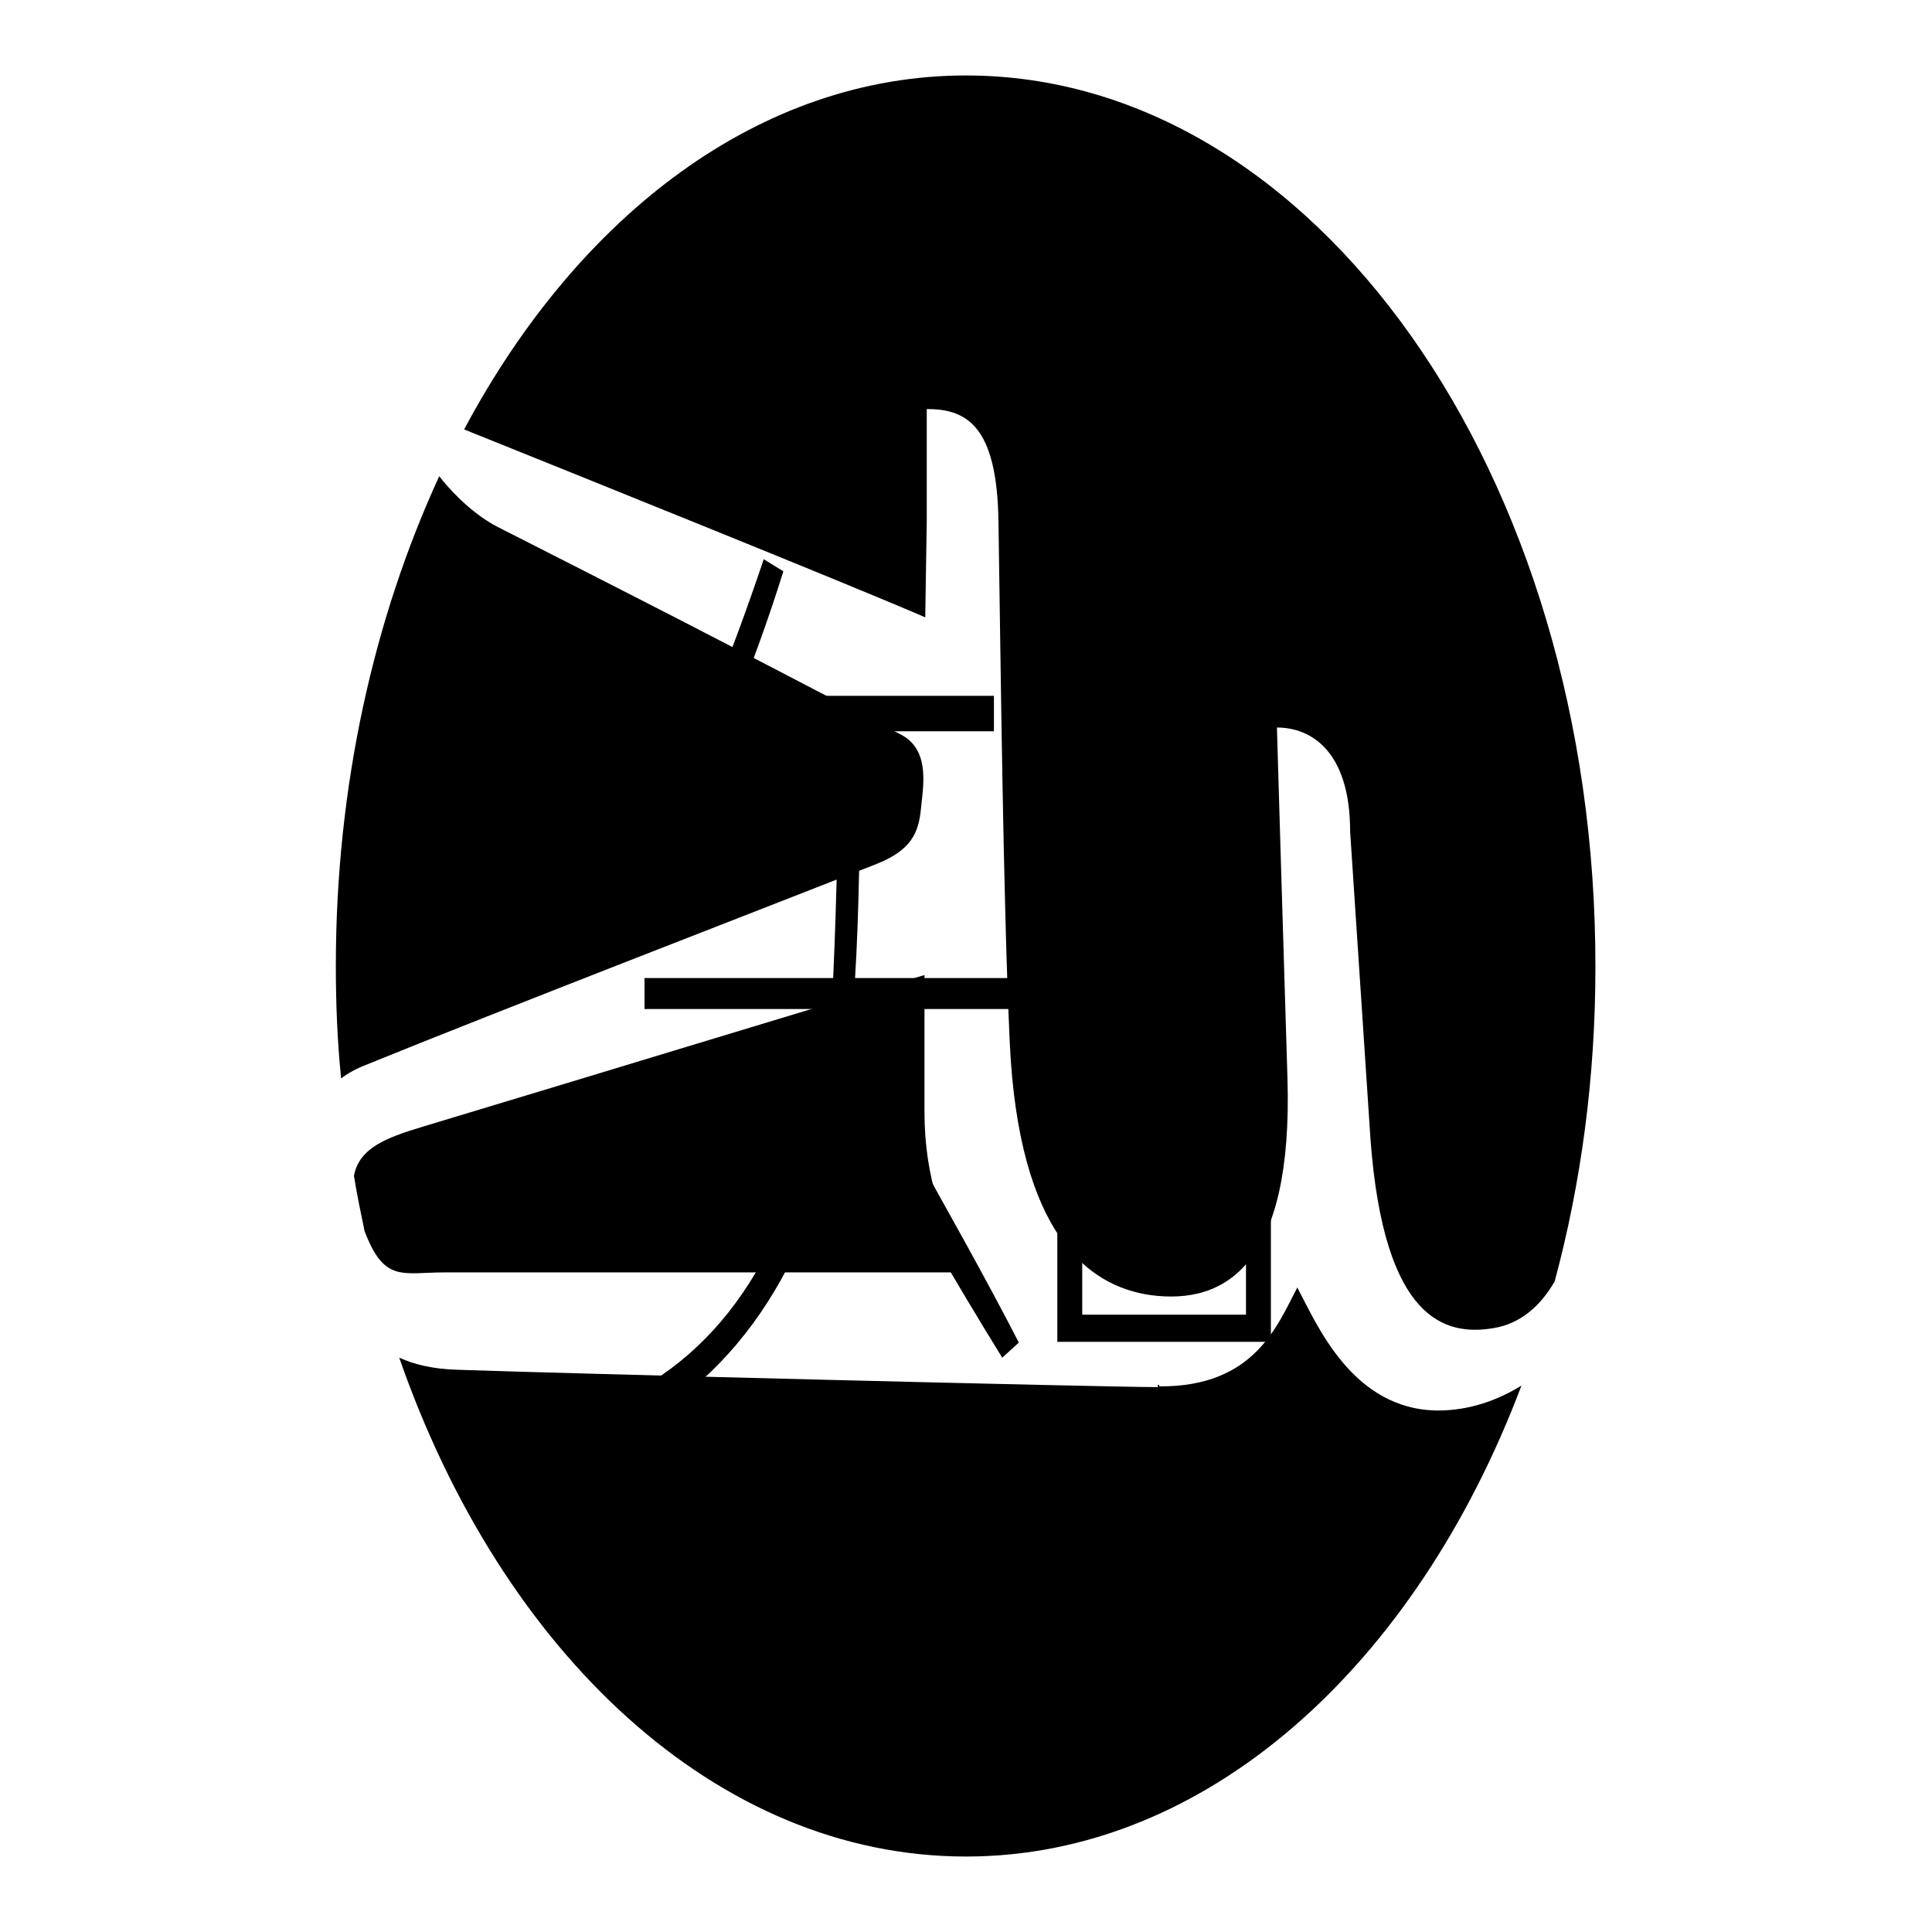
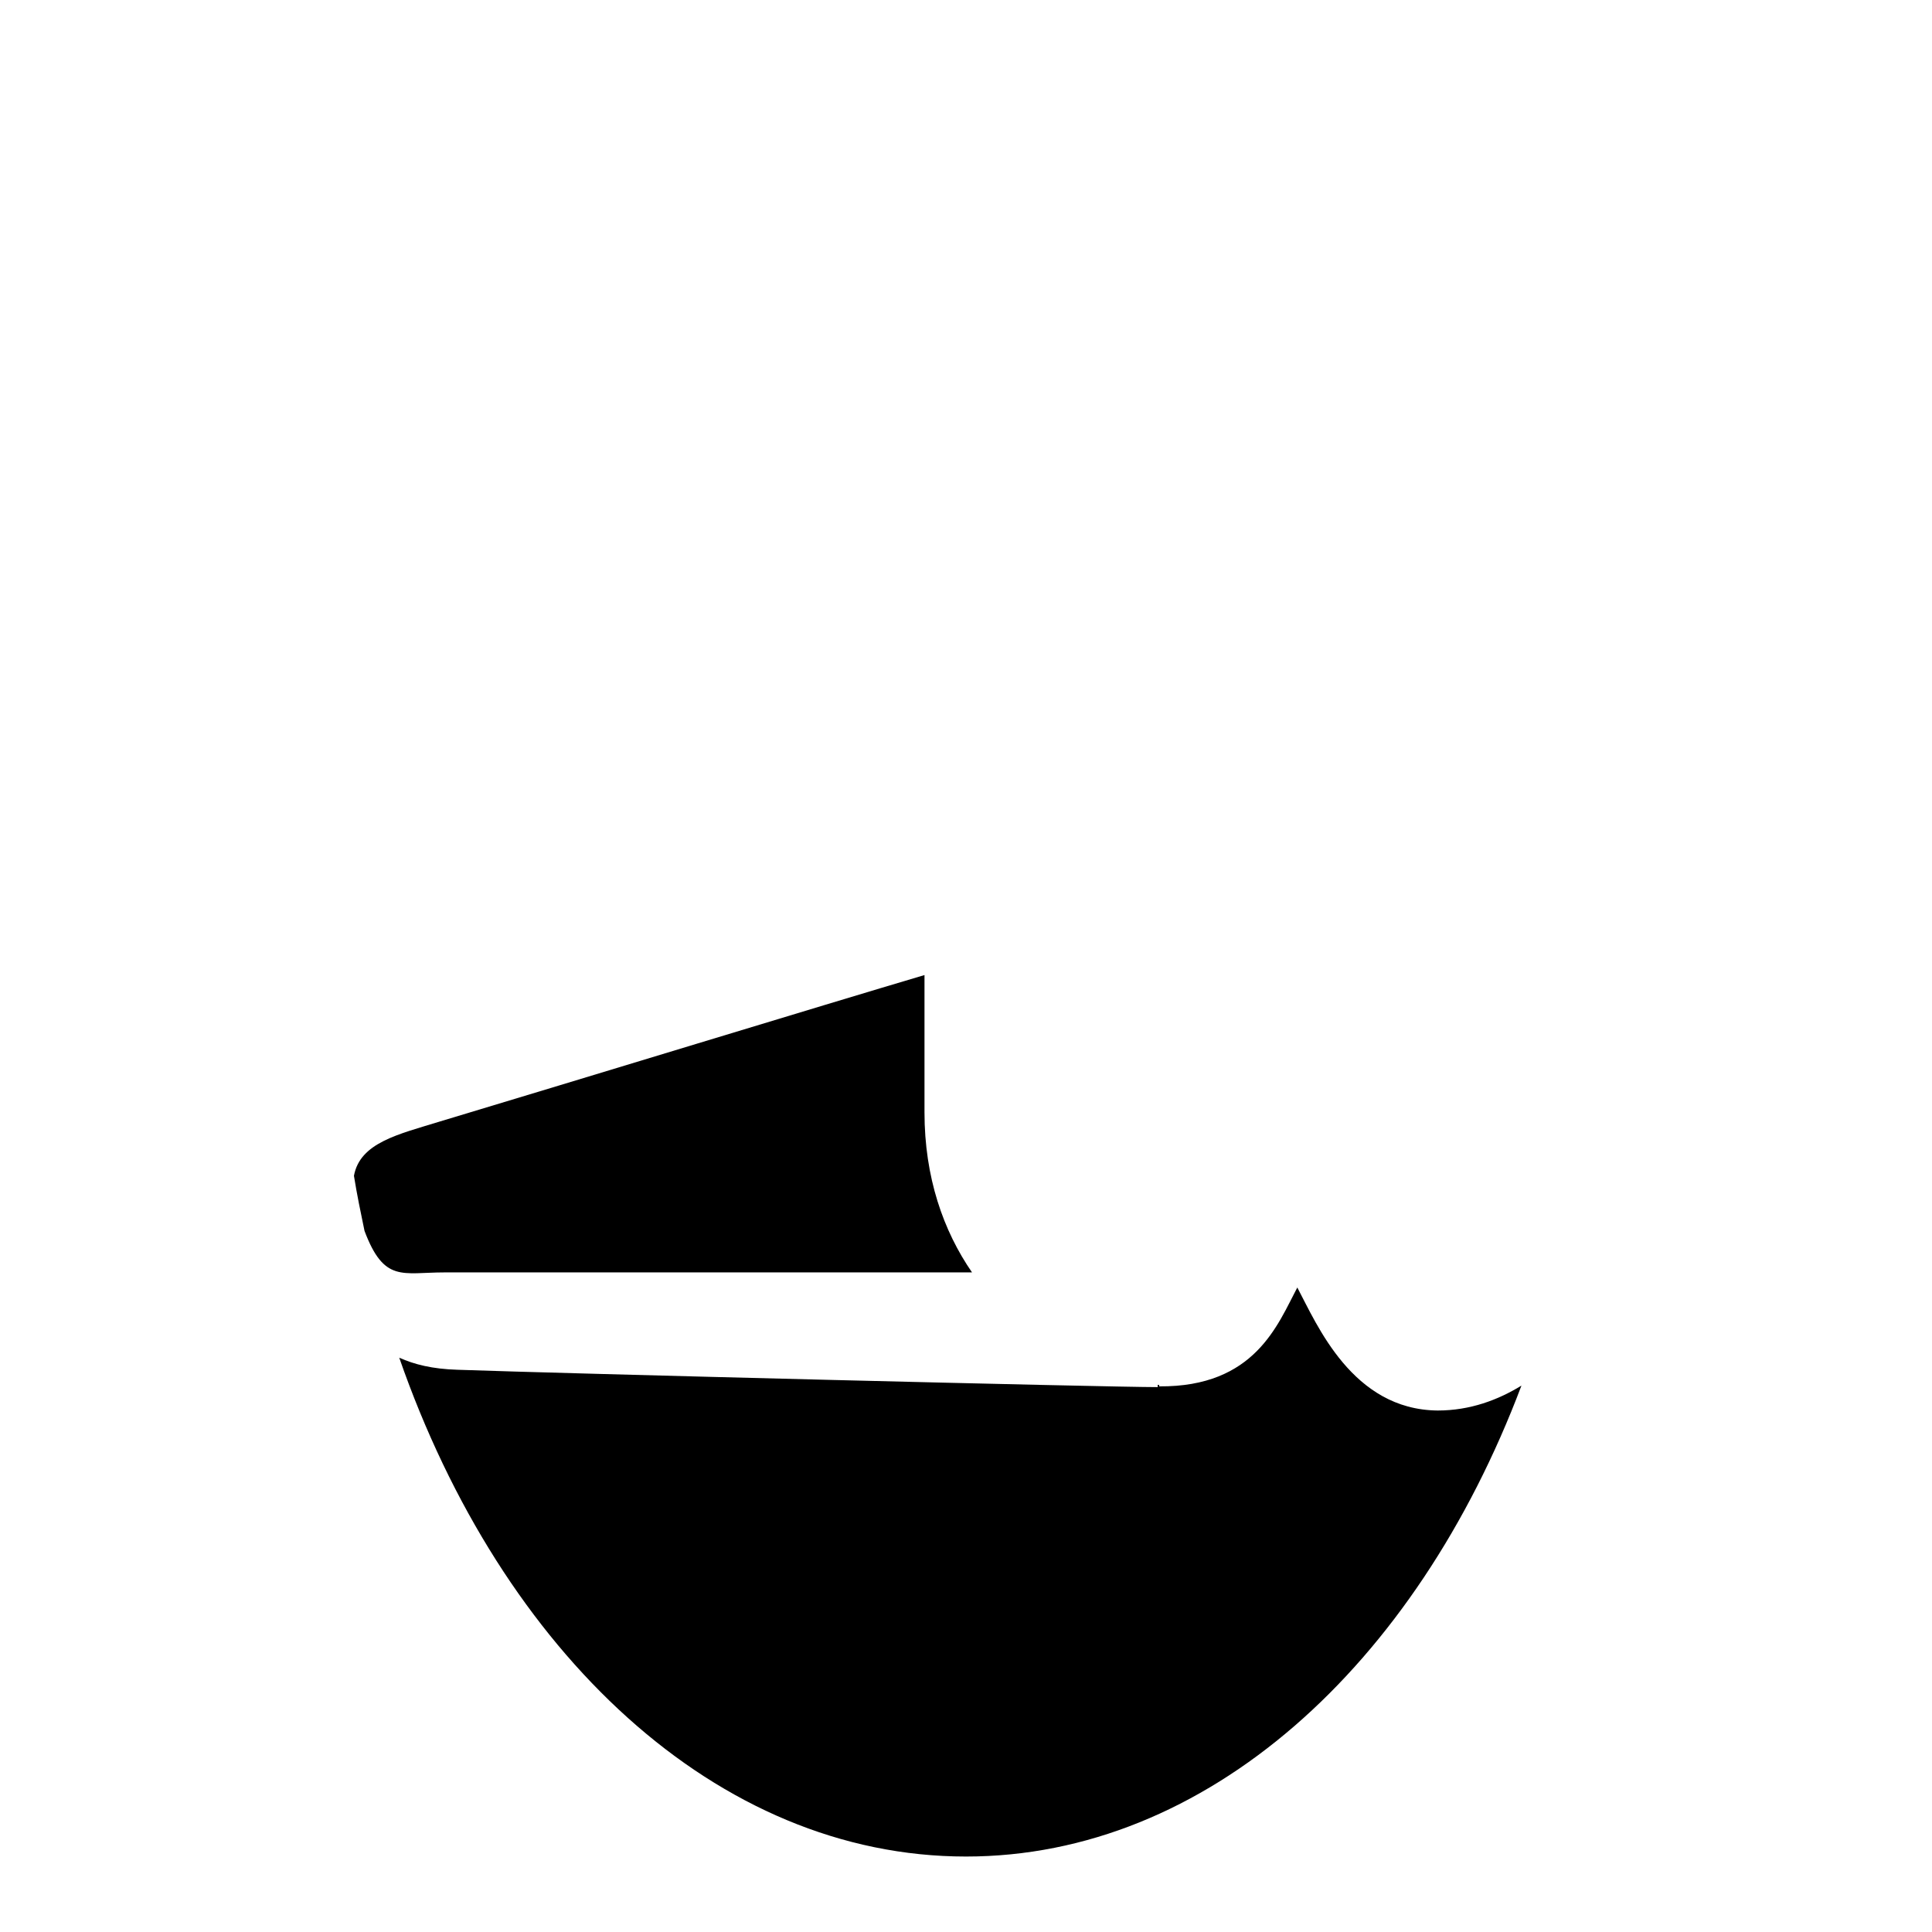
<svg xmlns="http://www.w3.org/2000/svg" version="1.1" x="0px" y="0px" viewBox="0 0 256 256" enable-background="new 0 0 256 256" xml:space="preserve">
  <g>
    <g>
      <path fill="#000000" d="M58.9,168.6c0,0,47.7,0,69.9,0c-3.8-5.5-6.3-12.6-6.3-21.2l0-18.2c-13.5,4-45.9,13.9-64.2,19.4c-5.5,1.7-10.6,2.8-11.4,7.2c0.4,2.5,0.9,4.9,1.4,7.3C50.9,170,53.3,168.6,58.9,168.6z" />
      <path fill="#000000" d="M171.9,170.6c-2.6,4.9-5.6,13.2-18.3,13.1v-0.2c0,0,0,0-0.1,0s0,0-0.1,0c0,0,0,0.3,0,0.3c-6.7,0-78.8-1.8-92.8-2.3c-3.3-0.1-5.7-0.7-7.7-1.6C66.5,219,95,246,128,246c31.9,0,59.6-25.3,73.6-62.4c-3.1,1.9-6.8,3.3-11.1,3.3C179.2,186.8,174.5,175.5,171.9,170.6z" />
-       <path fill="#000000" d="M116.1,114.5c5.3-2.1,5.7-4.8,6-8c0.3-2.8,1-7.3-2.8-9.2C92.1,83.1,84.2,79.1,65.9,69.8c-2.7-1.4-5.5-3.9-7.7-6.7C49.6,81.8,44.5,104,44.5,128c0,5,0.2,10,0.7,14.9c0.9-0.7,2-1.3,3.3-1.8C64.9,134.4,105.2,118.8,116.1,114.5z" />
-       <path fill="#000000" d="M128,10c-27.2,0-51.3,18.4-66.5,46.9c14.9,6,50.7,20.4,61.1,24.9l0.2-12.8V54.2c5.2,0,9.3,2.1,9.5,14.8c0.3,18.6,0.6,49.6,1.5,69.2c1.2,25.4,10.4,32.2,18.6,33.4c10.2,1.4,18.9-4.3,18.2-28.6c-0.5-15.8-1.4-46.6-1.4-46.6c4.5,0,9.7,3.1,9.7,13.8c0,0,2.1,31.8,2.7,40.8c1.8,24.1,10,26,16.2,25c3.8-0.6,6.4-3.1,8.2-6.2c3.5-13,5.4-27,5.4-41.6C211.5,62.8,174.1,10,128,10z" />
-       <path fill="#000000" d="M110.4,129.6c0.5-11.1,0.7-22,0.7-32.7h-11v-4.7h31.6v4.7H114c0,13.8-0.2,24.7-0.7,32.7h20.9v4.1h-20.9c-2.2,25.6-10.8,43.4-25.7,53.4l-1.1-4.1c13.5-8.6,21.3-25.1,23.5-49.3H85.4v-4.1H110.4z M87.3,107.8c4.9-9.3,9.5-20.6,13.9-33.7l2.6,1.6c-3.9,12.5-8.7,24.1-14.3,34.8L87.3,107.8z M132.8,179.9c-6.6-10.7-12.6-21.1-18-31.1l2.6-2.6c0.2,0.3,0.6,0.9,1.1,1.6c6.8,12.1,12.4,22.1,16.5,30.1L132.8,179.9z M140.1,177.8V88h28.3v89.8L140.1,177.8L140.1,177.8z M165.1,174.2v-82h-21.7v82L165.1,174.2L165.1,174.2z" />
    </g>
  </g>
</svg>